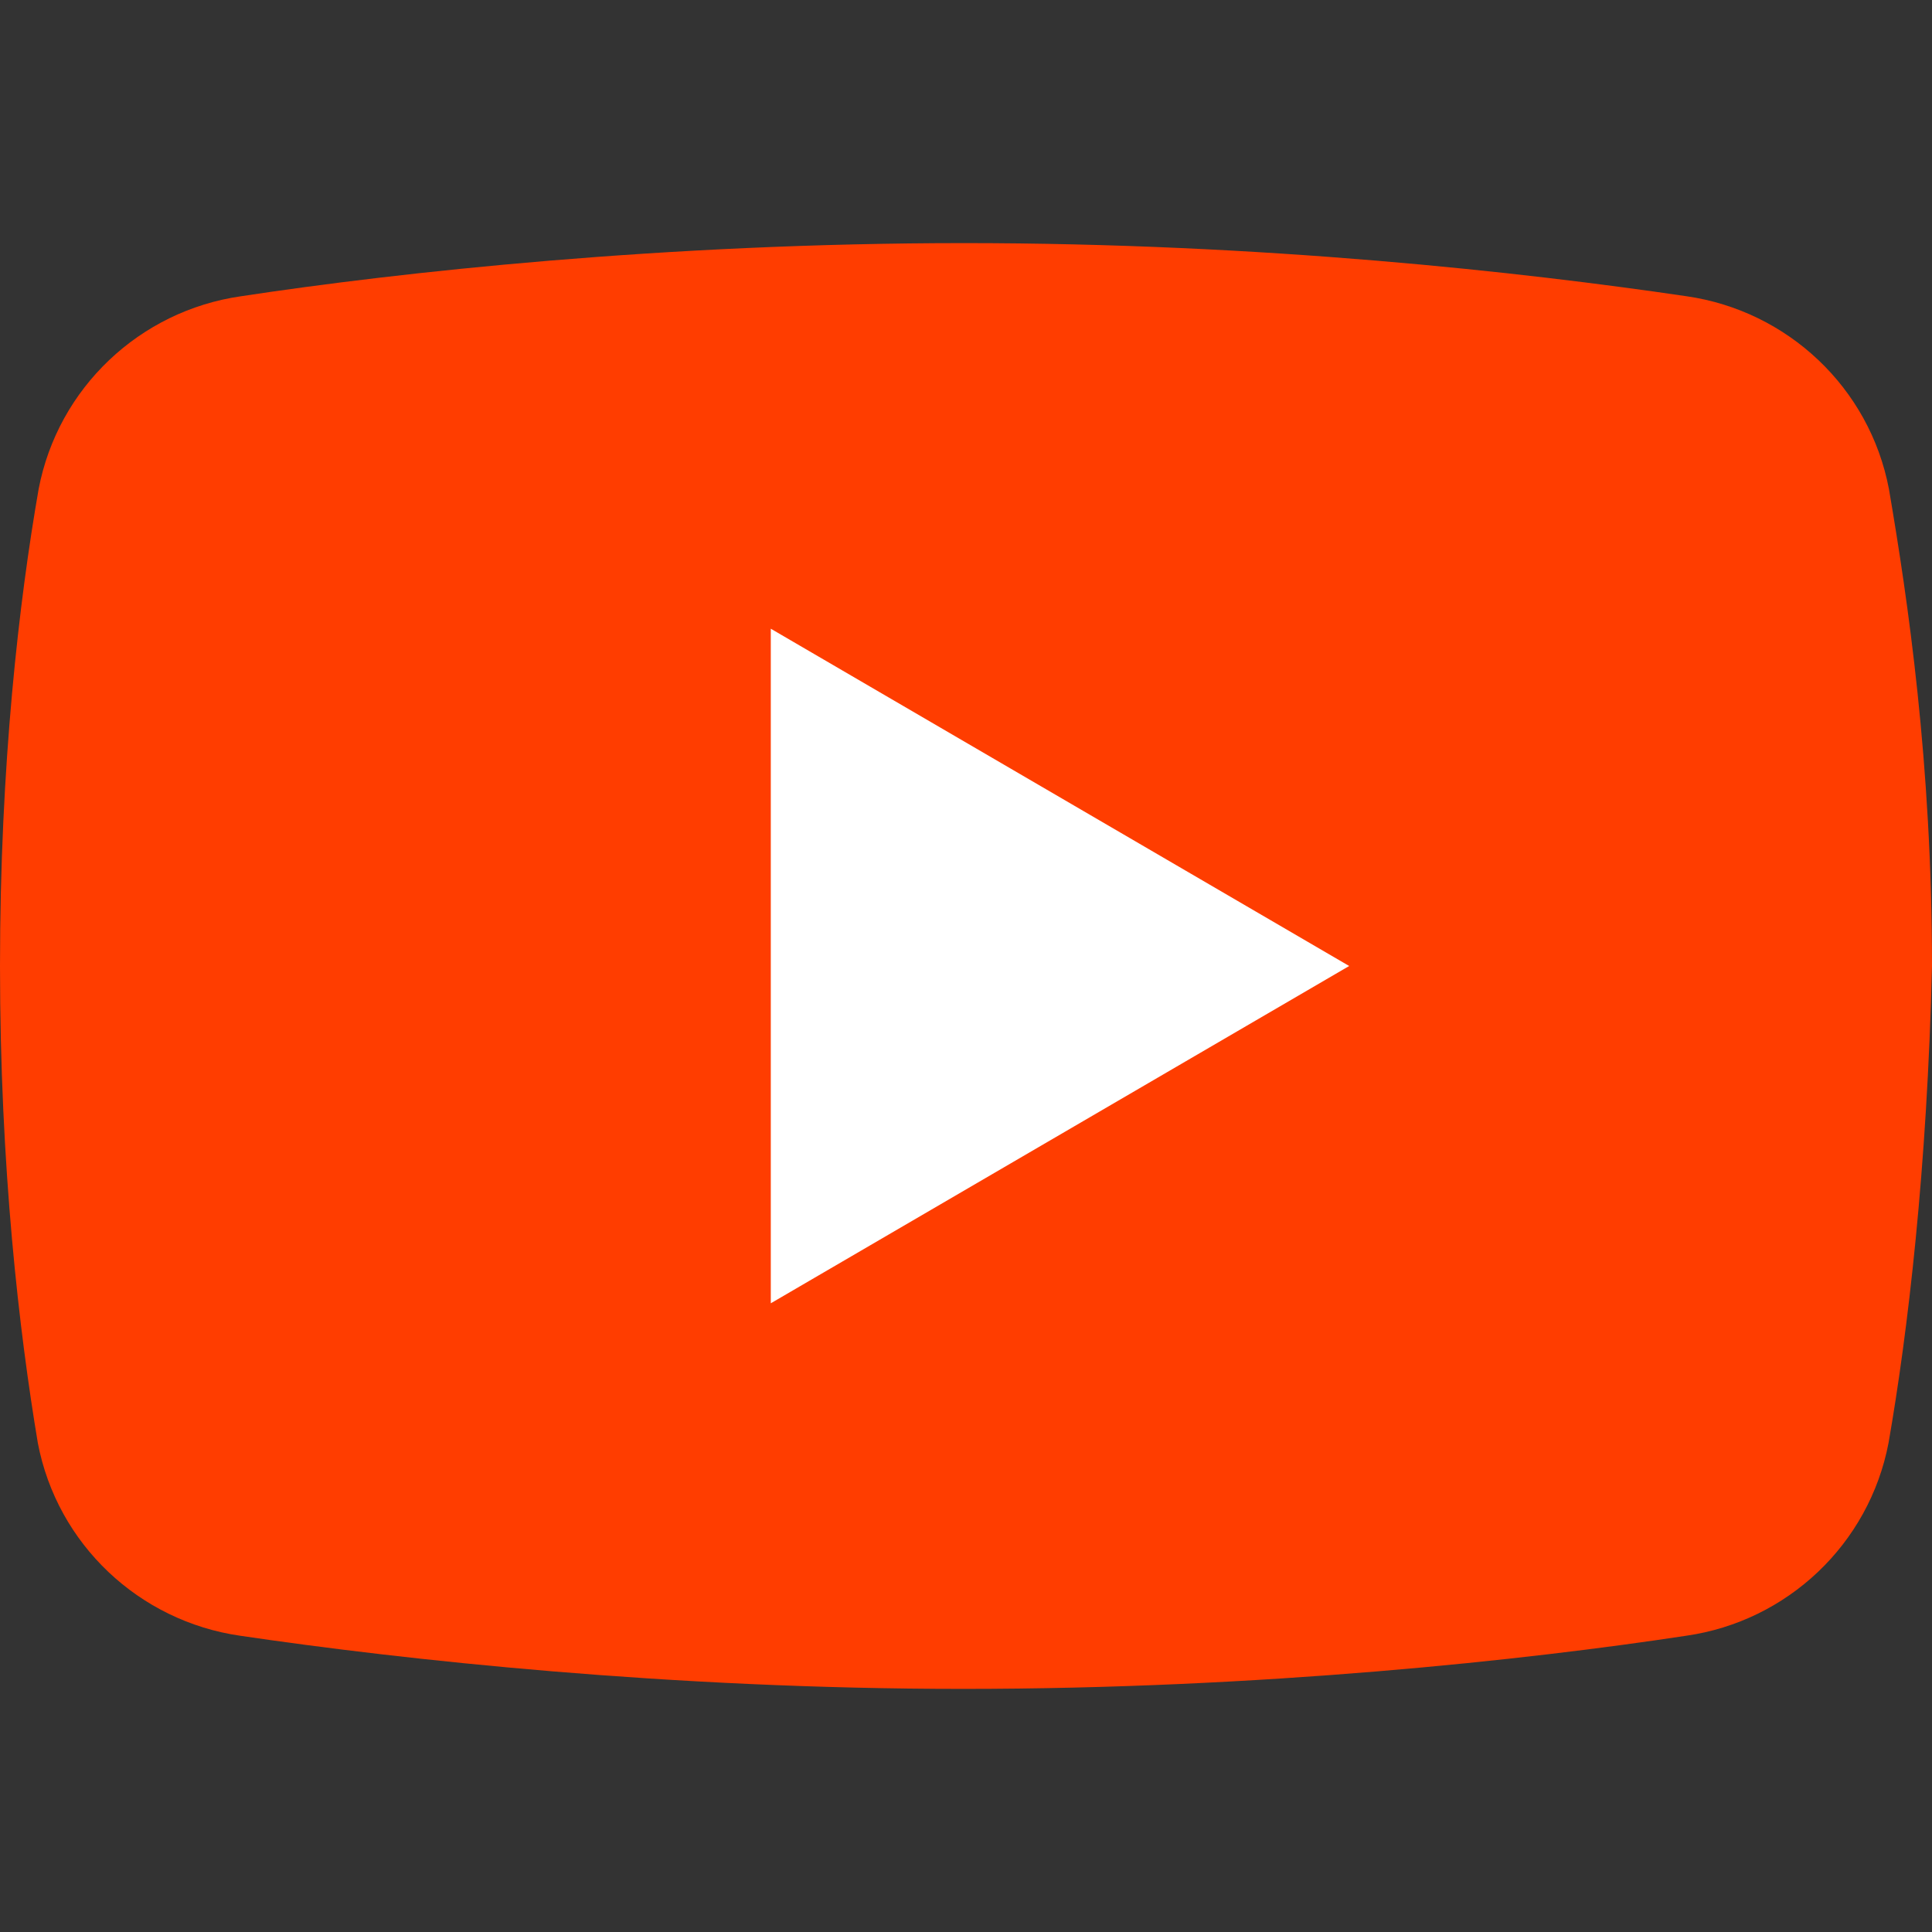
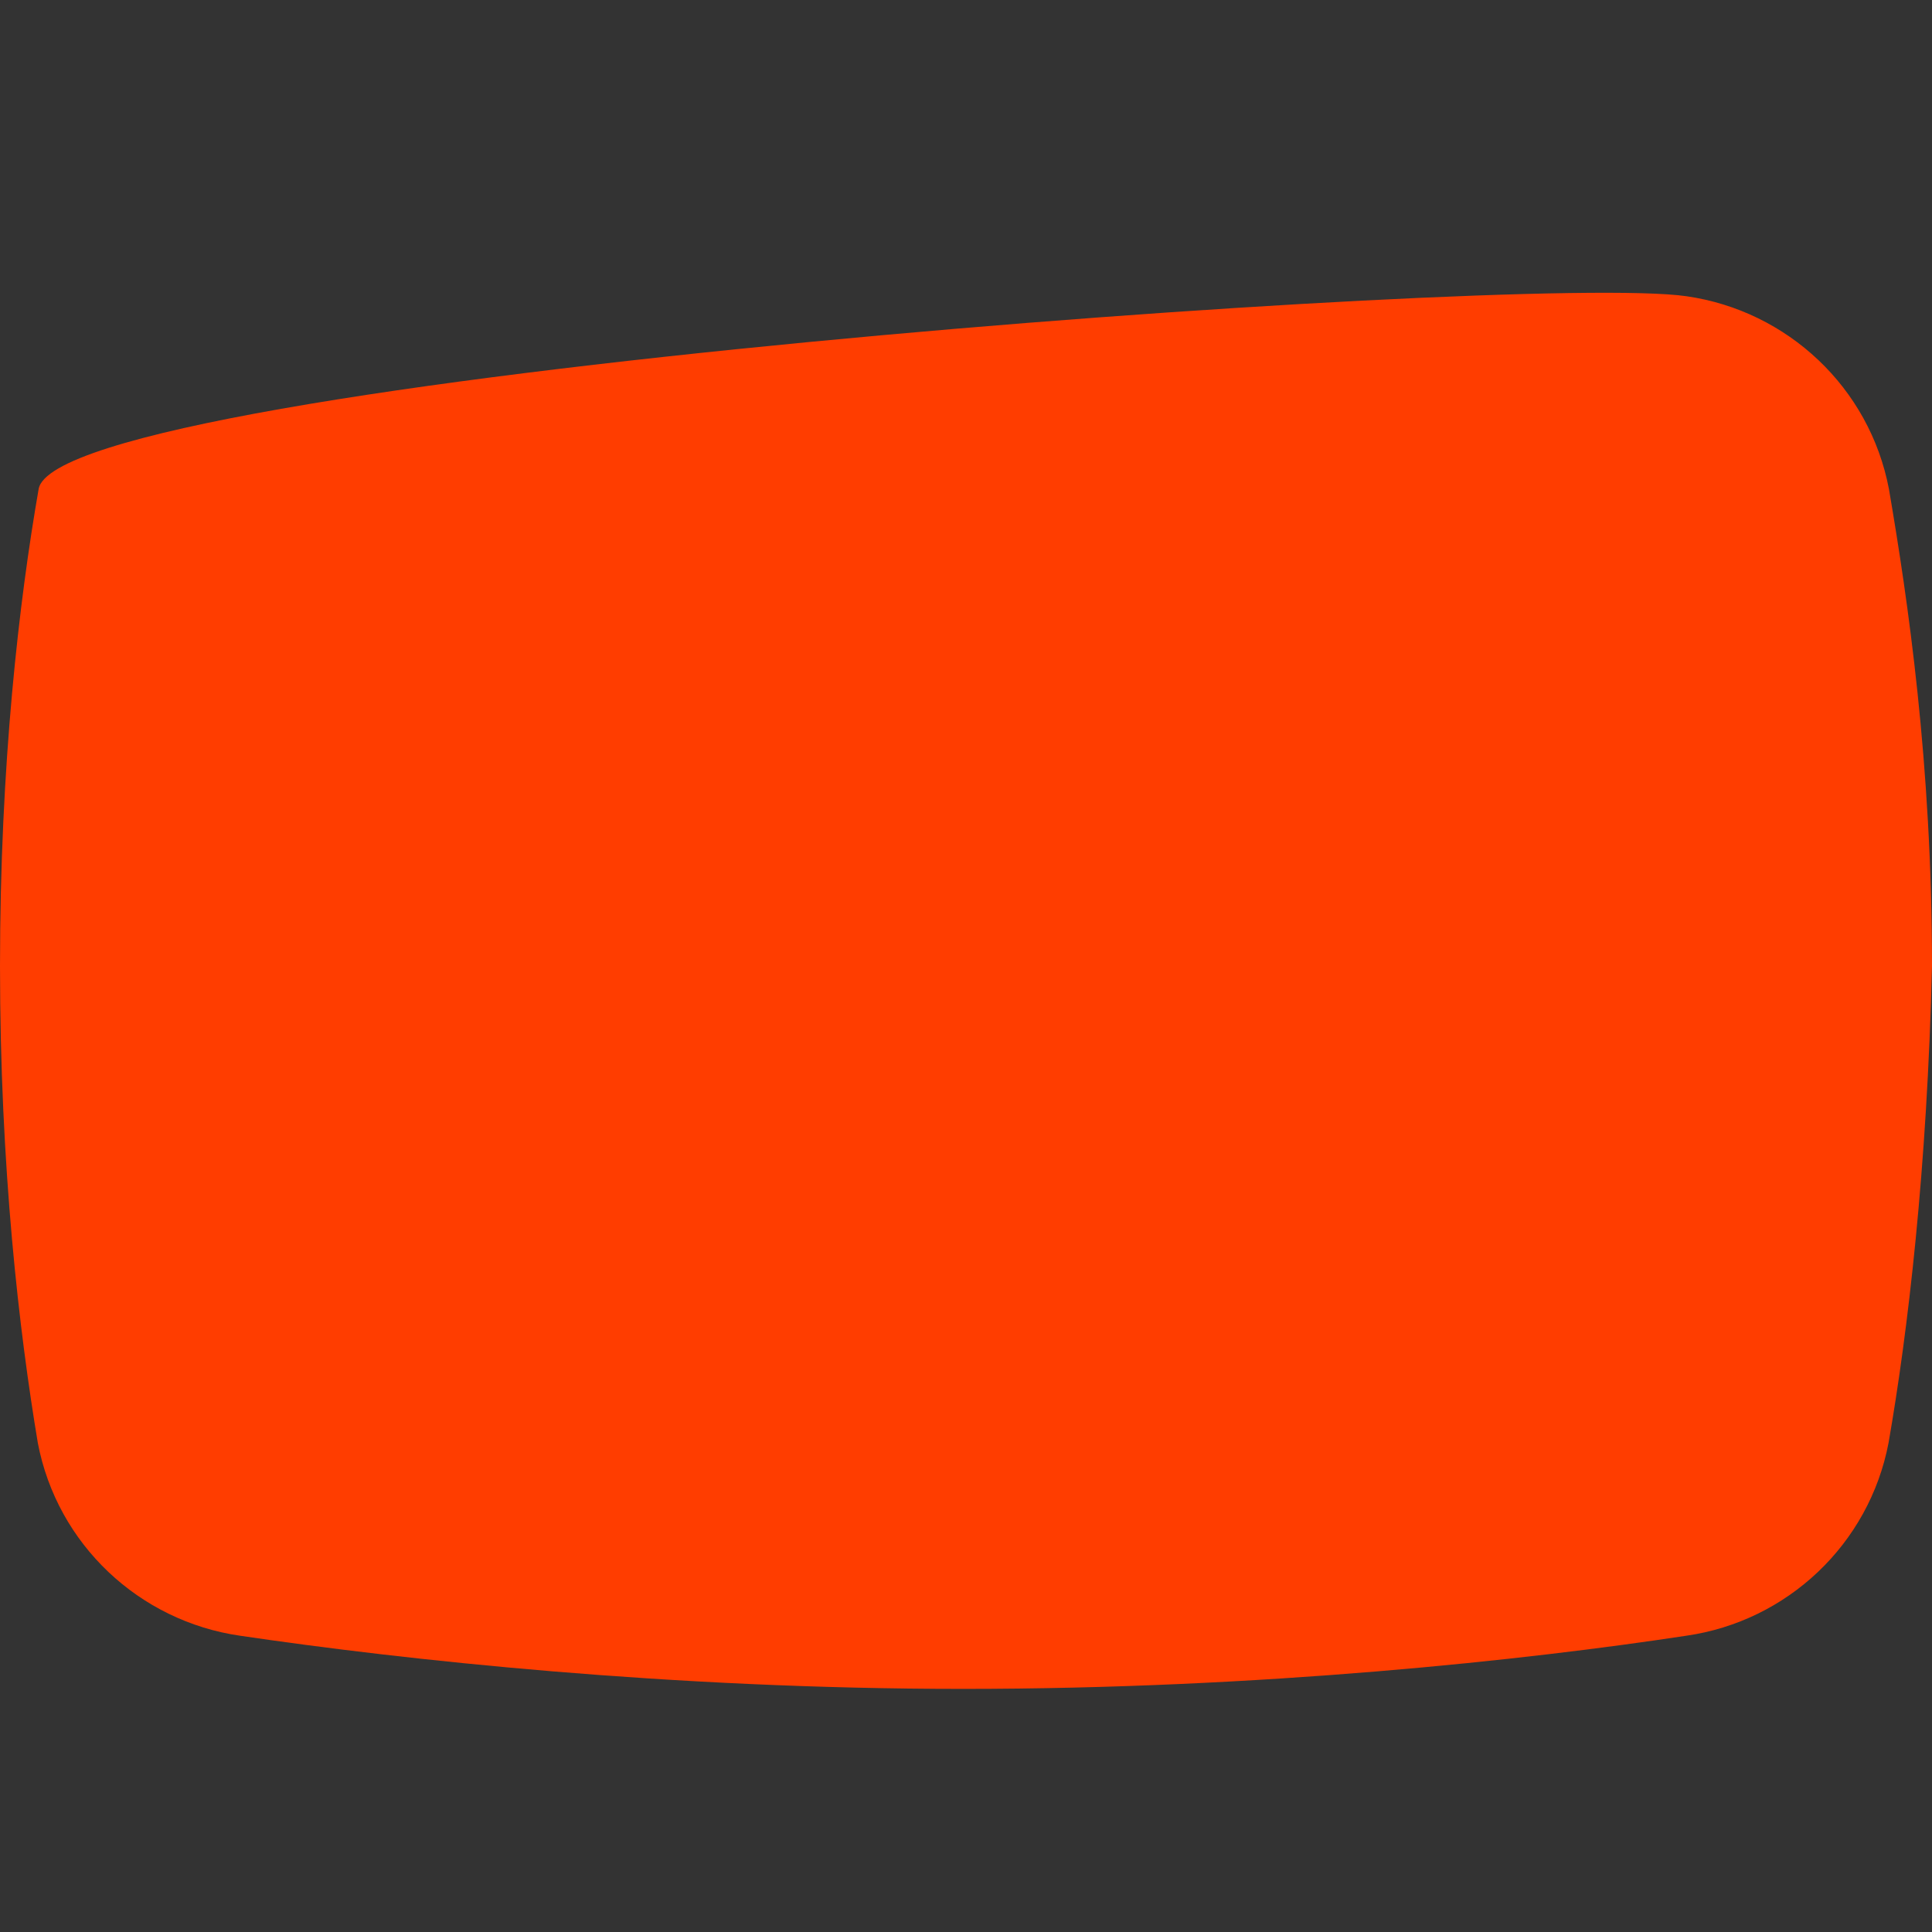
<svg xmlns="http://www.w3.org/2000/svg" viewBox="0 0 480 480" style="enable-background:new 0 0 480 480" xml:space="preserve">
  <rect x="0" y="0" width="480" height="480" fill="#333333" stroke="none" />
-   <path d="M469.2 358.5c-4.8 25.1-25.1 44.3-50.3 47.9-39.5 6-105.3 13.2-179.6 13.2-73 0-138.9-7.2-179.6-13.2-25.1-3.6-45.5-22.7-50.3-47.9C4.8 331 0 290.3 0 240s4.8-91 9.6-118.5c4.8-25.1 25.1-44.3 50.3-47.9 39.5-6 105.3-13.2 179.6-13.2S378.3 67.6 419 73.6c25.1 3.6 45.5 22.7 50.3 47.9C474 149 480 189.7 480 240c-1.2 50.3-6 91-10.8 118.5z" style="fill:#ff3d00" />
-   <path d="M191.5 323.8V156.2L335.2 240l-143.7 83.8z" style="fill:#fff" />
+   <path d="M469.2 358.5c-4.8 25.1-25.1 44.3-50.3 47.9-39.5 6-105.3 13.2-179.6 13.2-73 0-138.9-7.2-179.6-13.2-25.1-3.6-45.5-22.7-50.3-47.9C4.8 331 0 290.3 0 240s4.8-91 9.6-118.5S378.3 67.6 419 73.6c25.1 3.6 45.5 22.7 50.3 47.9C474 149 480 189.7 480 240c-1.2 50.3-6 91-10.8 118.5z" style="fill:#ff3d00" />
</svg>